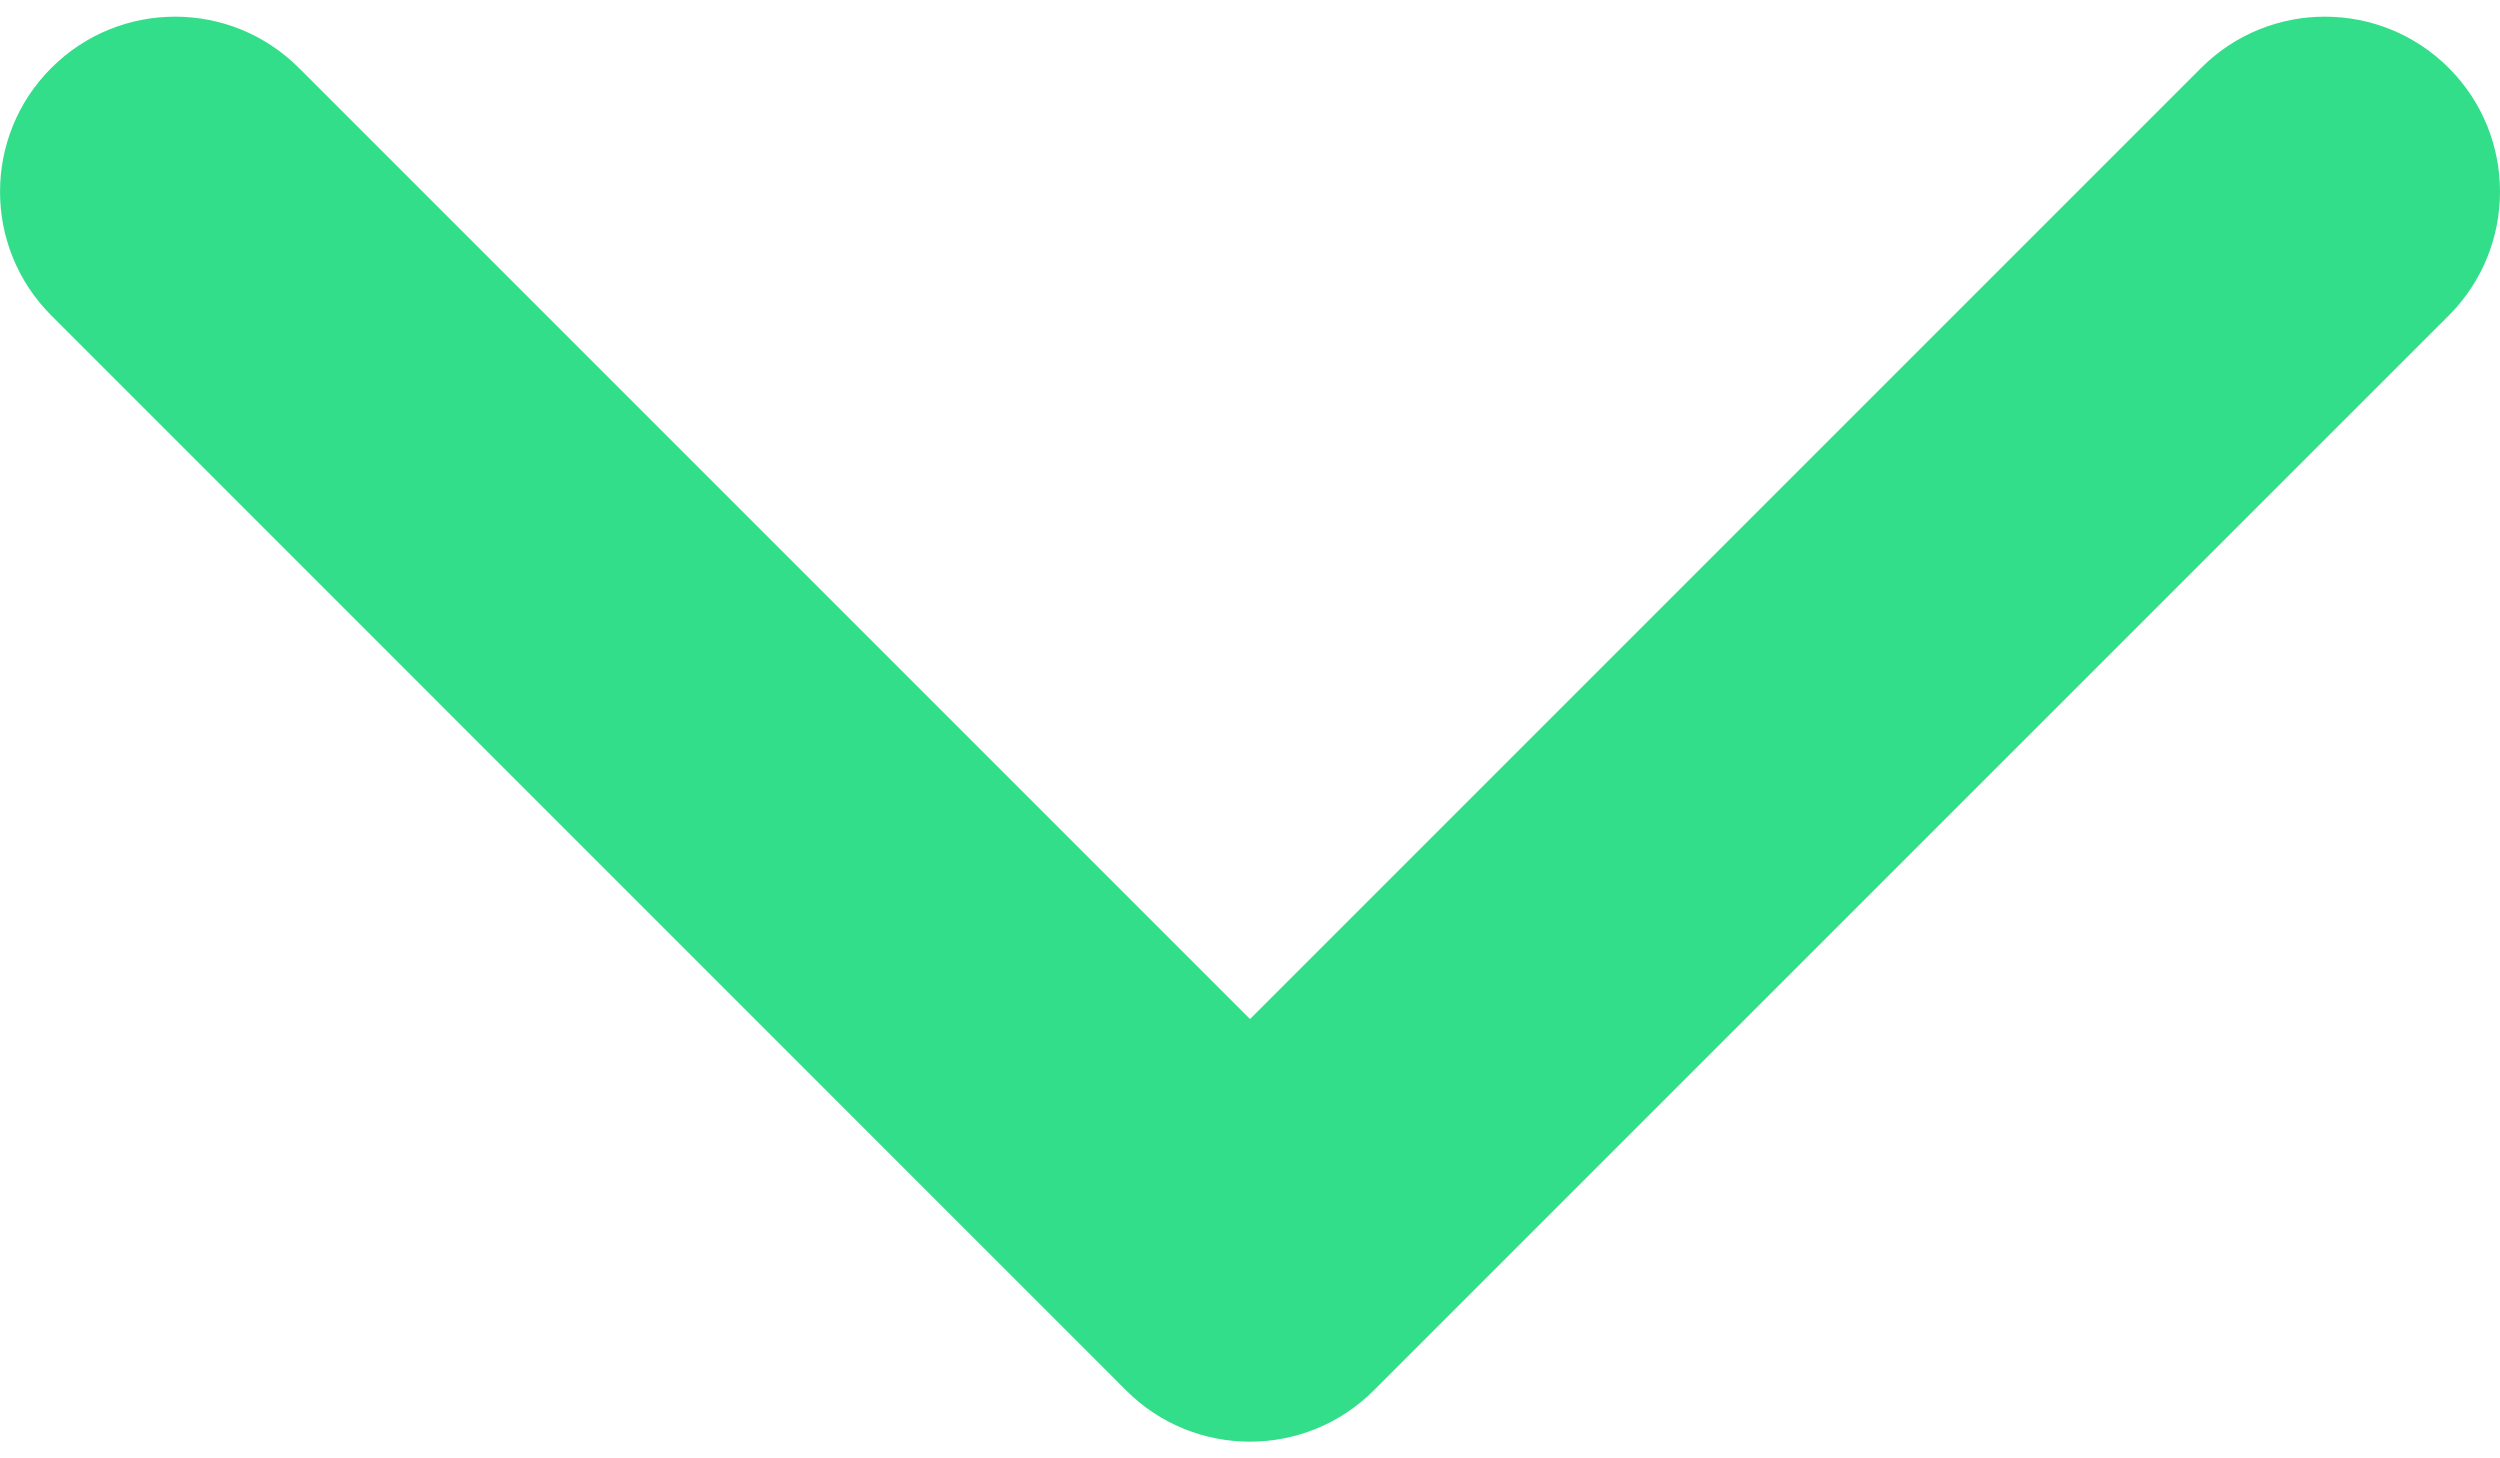
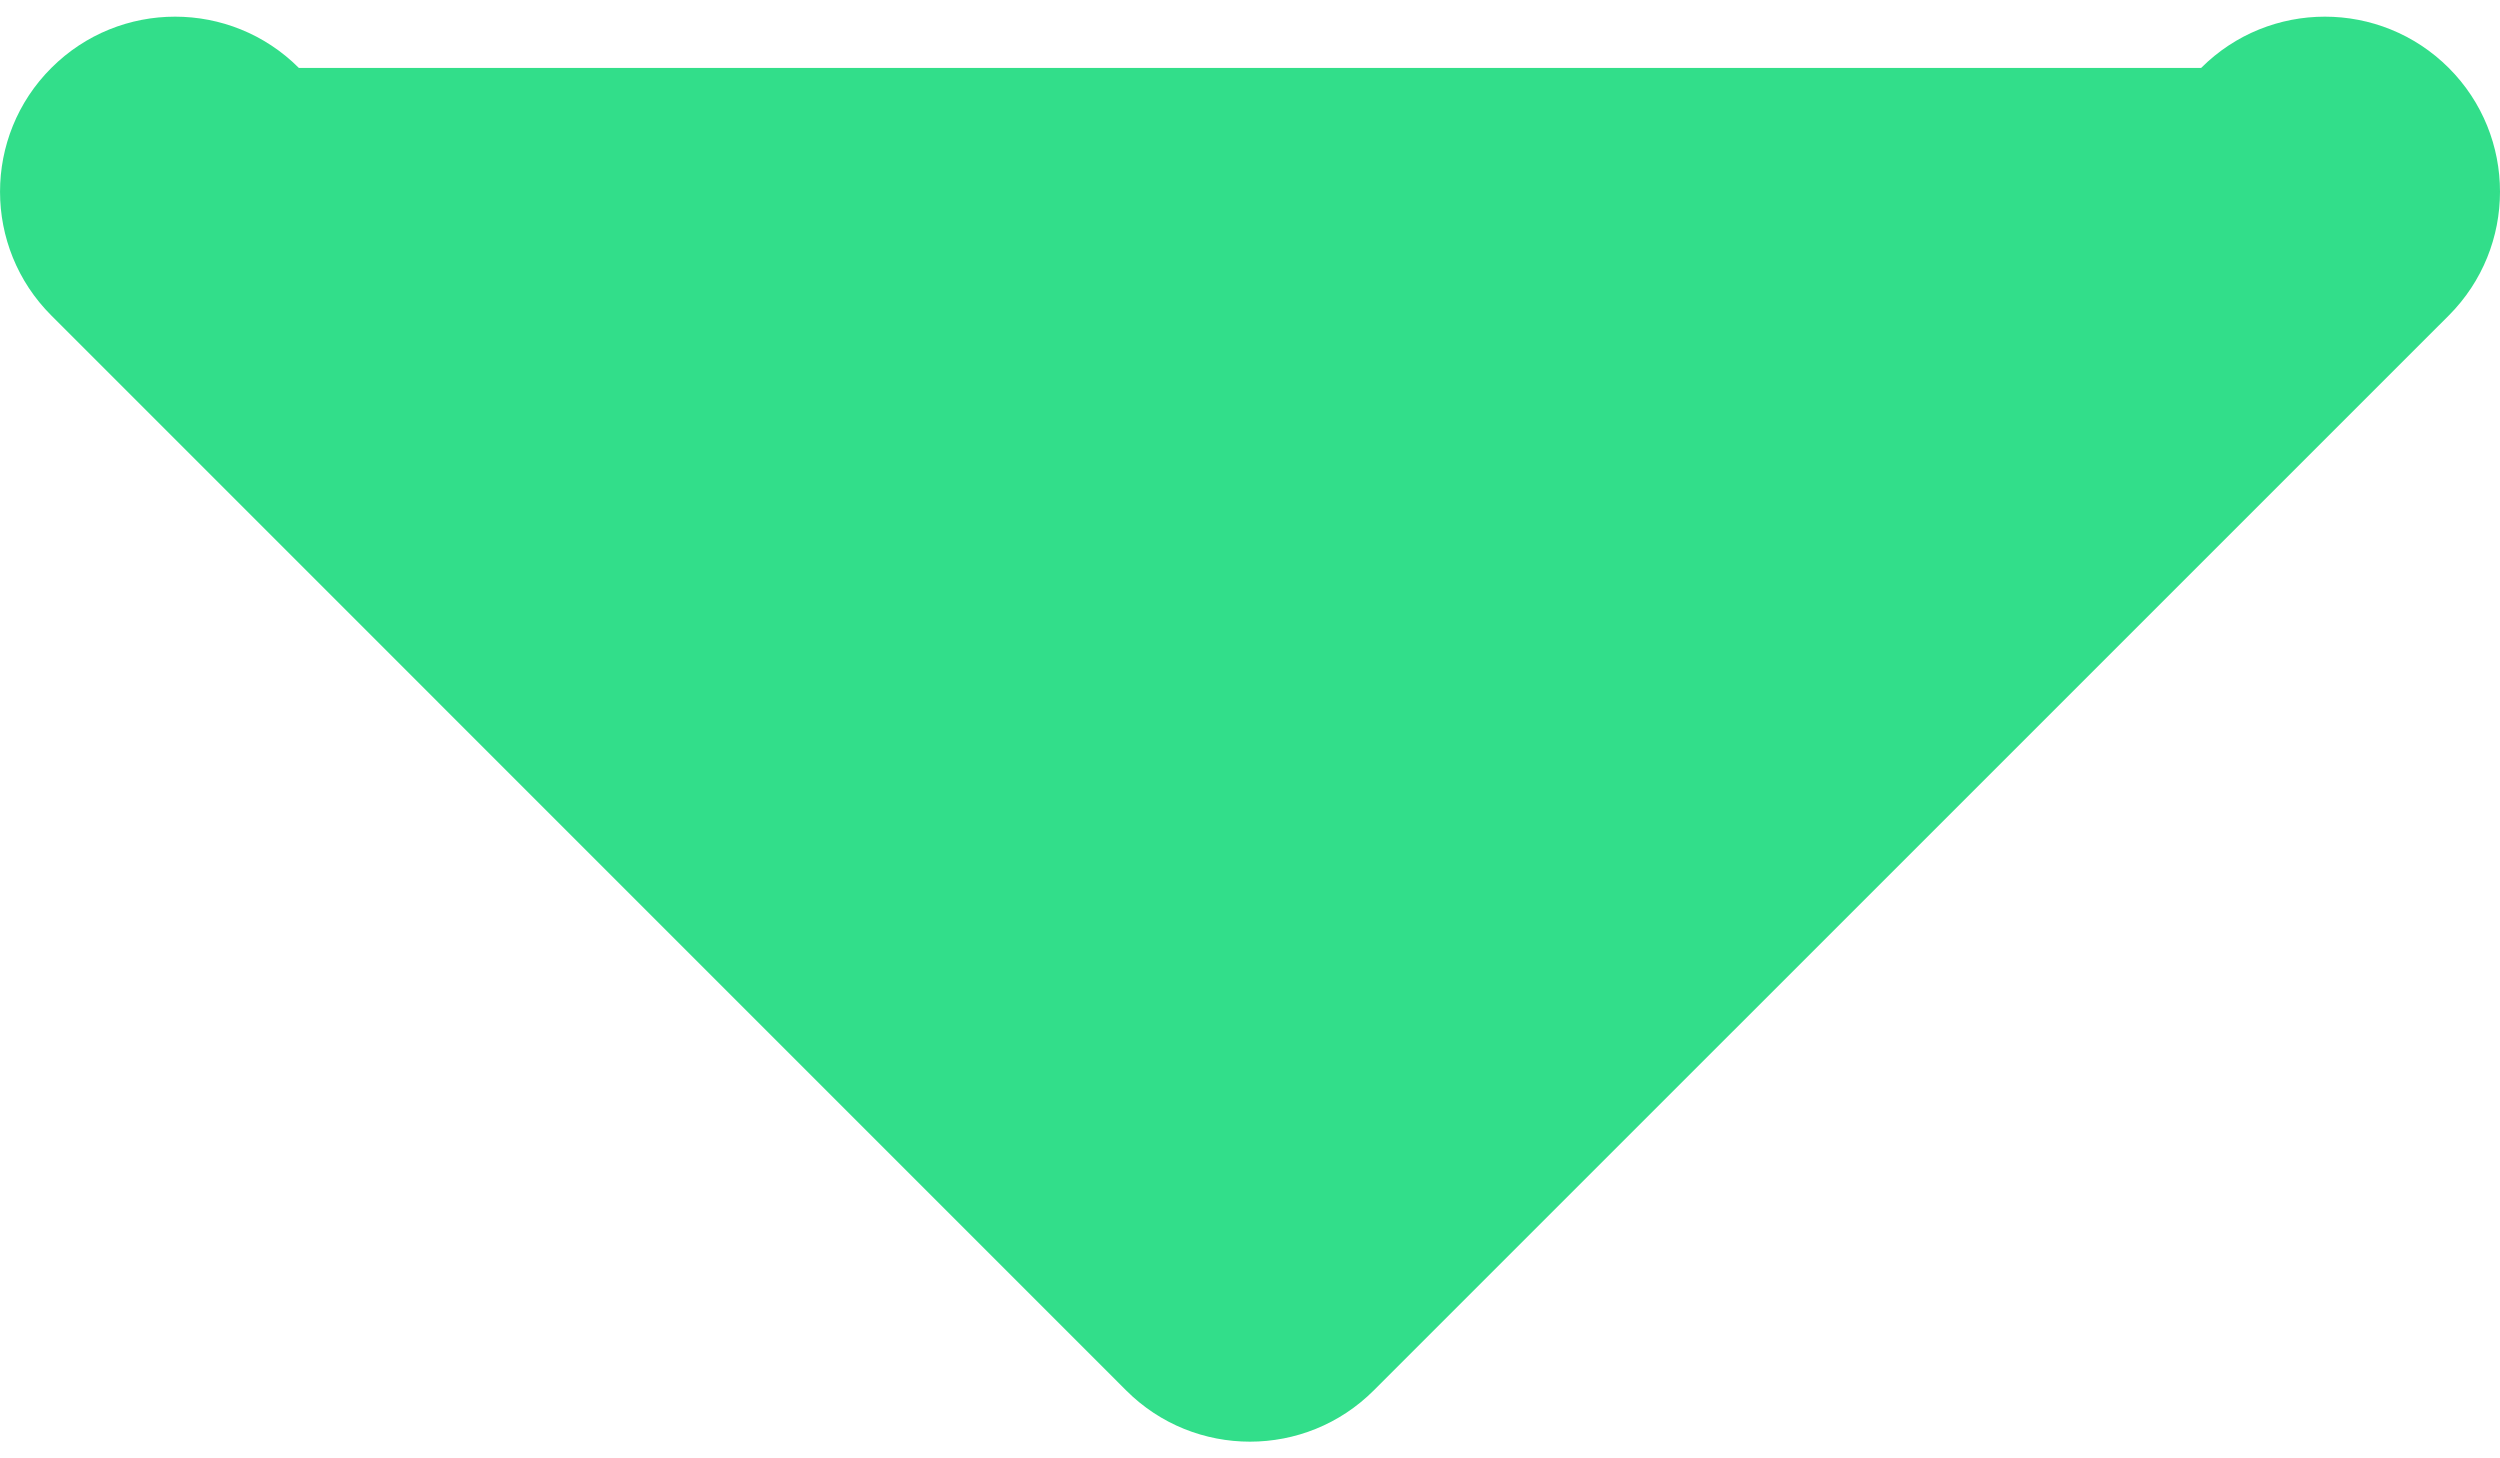
<svg xmlns="http://www.w3.org/2000/svg" width="24" height="14" viewBox="0 0 24 14" fill="none">
-   <path d="M12 13.84C12.43 13.84 12.86 13.676 13.188 13.348L23.508 3.029C24.164 2.372 24.164 1.308 23.508 0.652C22.851 -0.004 21.787 -0.004 21.131 0.652L12 9.783L2.869 0.652C2.213 -0.004 1.149 -0.004 0.493 0.652C-0.164 1.308 -0.164 2.373 0.493 3.029L10.812 13.349C11.14 13.677 11.57 13.84 12 13.84Z" fill="#32DE8A" />
+   <path d="M12 13.84C12.43 13.84 12.86 13.676 13.188 13.348L23.508 3.029C24.164 2.372 24.164 1.308 23.508 0.652C22.851 -0.004 21.787 -0.004 21.131 0.652L2.869 0.652C2.213 -0.004 1.149 -0.004 0.493 0.652C-0.164 1.308 -0.164 2.373 0.493 3.029L10.812 13.349C11.14 13.677 11.57 13.84 12 13.84Z" fill="#32DE8A" />
</svg>